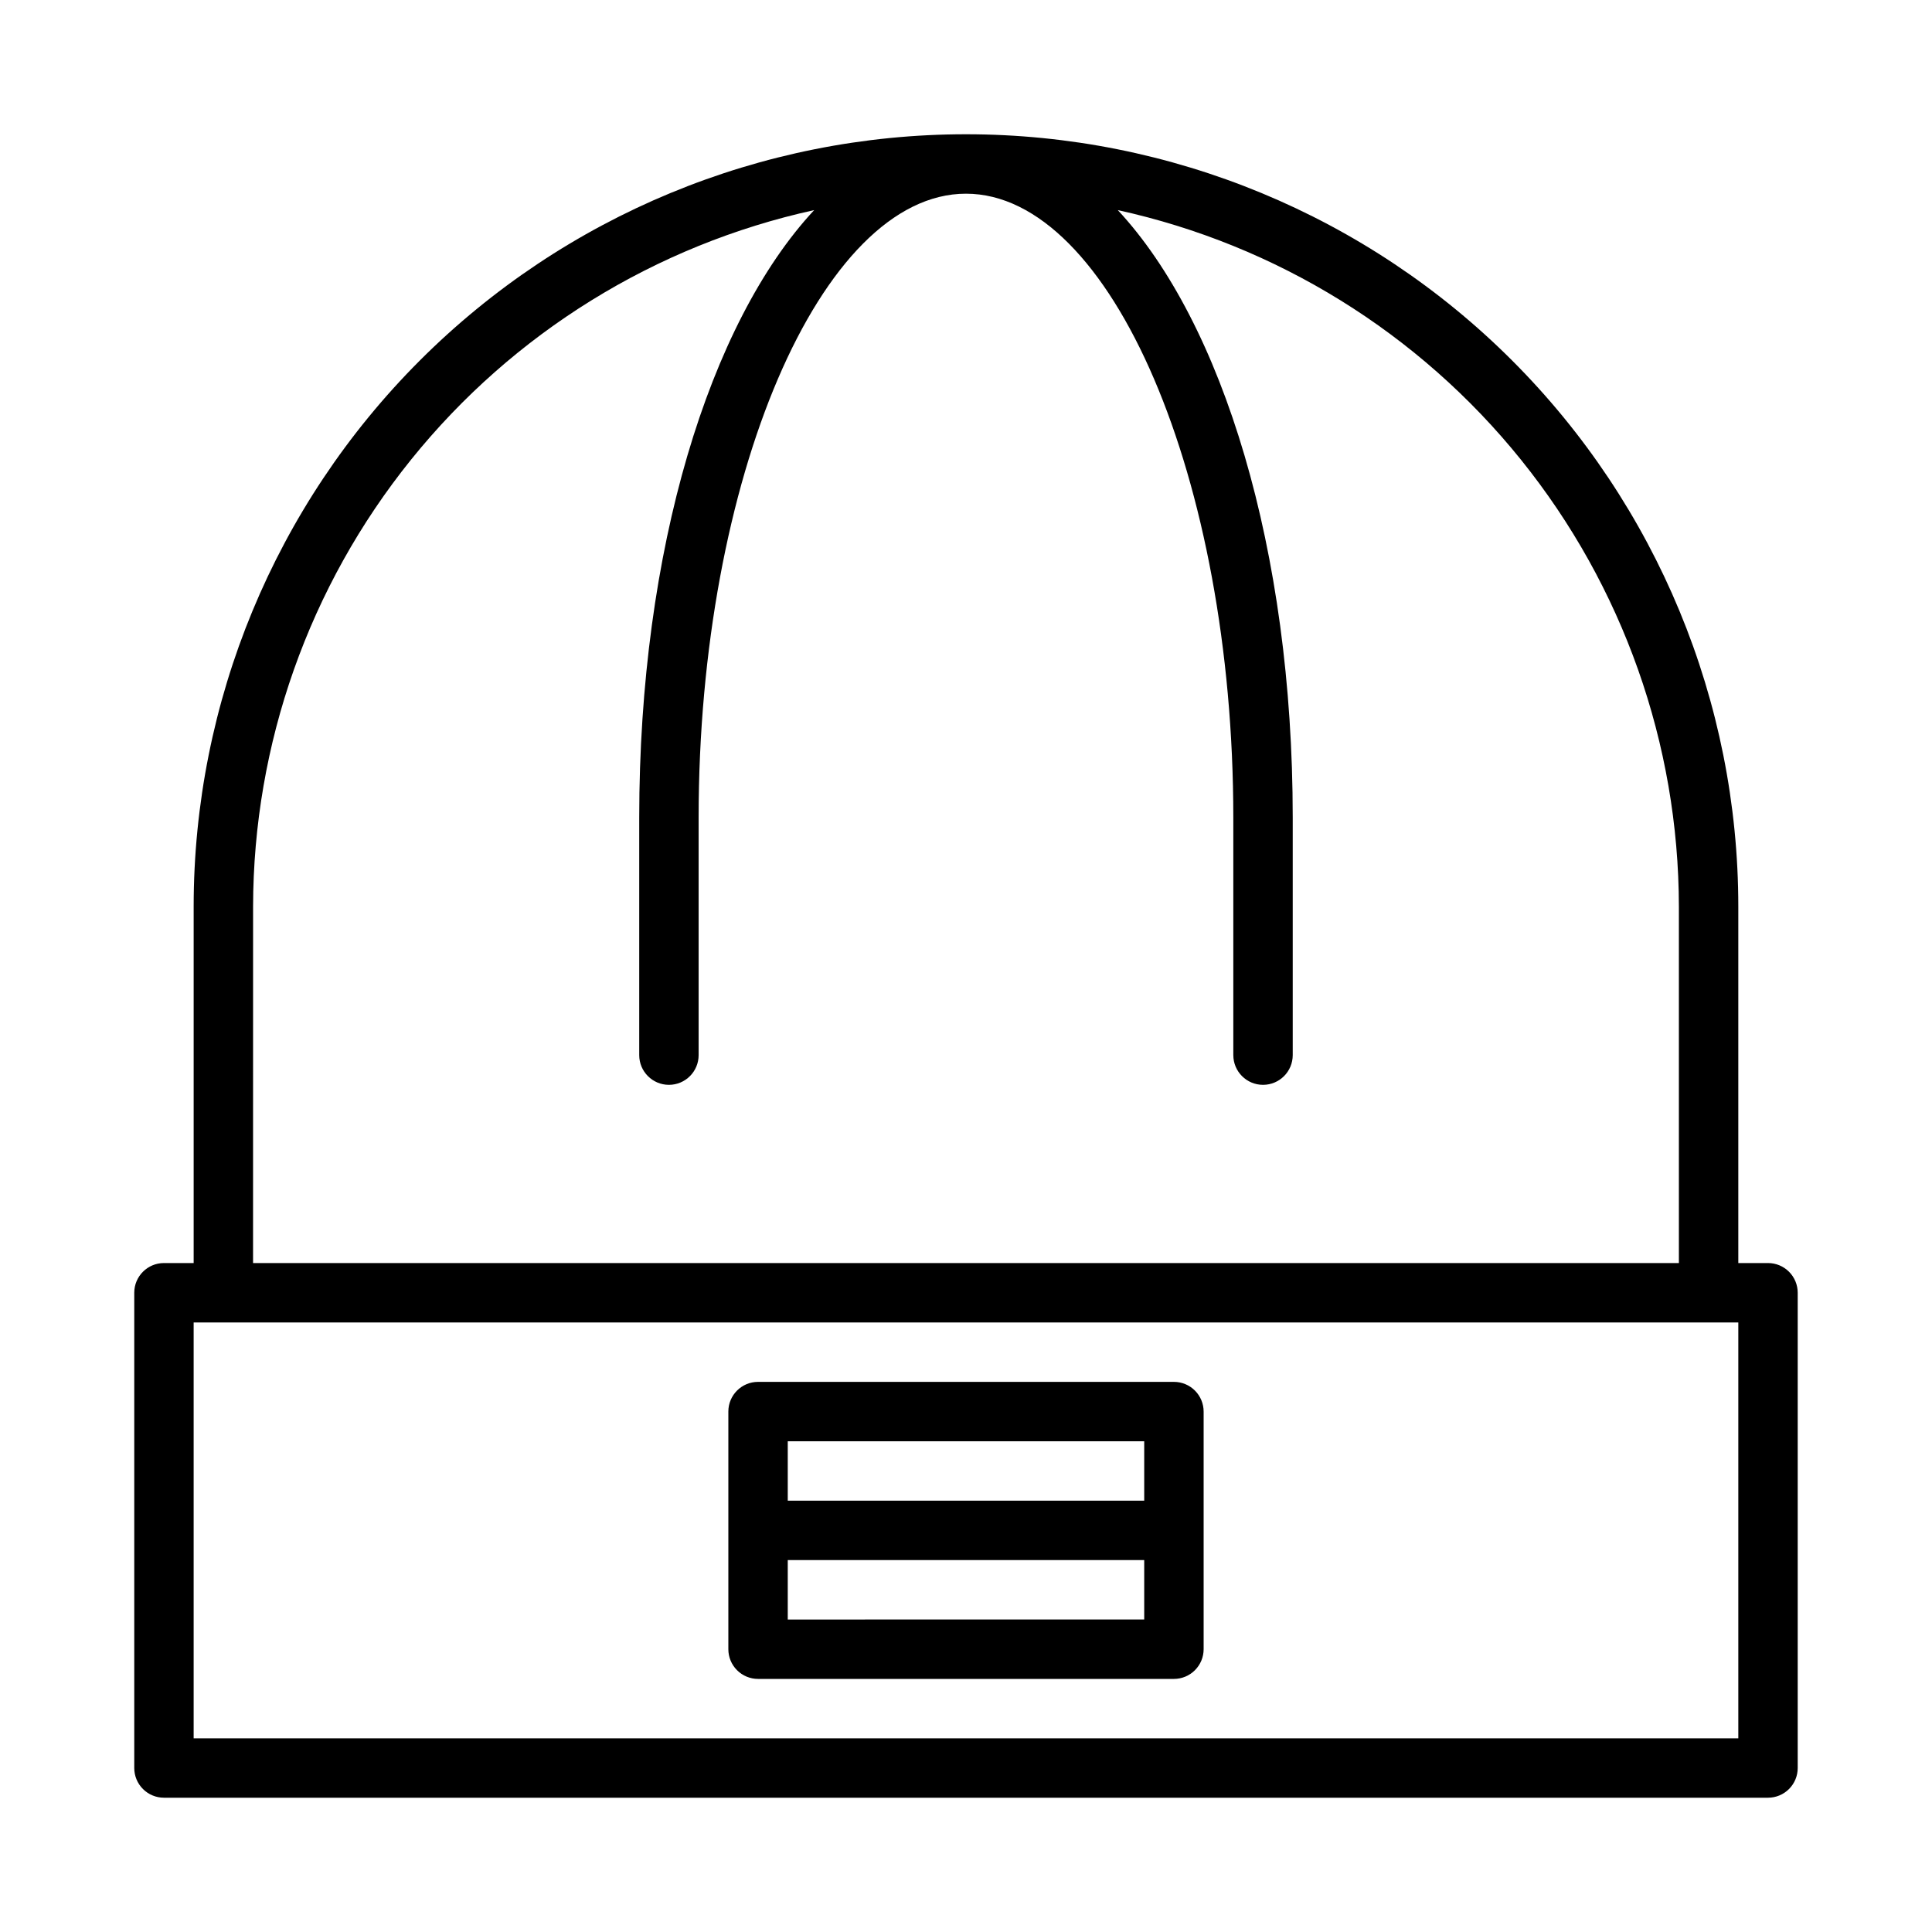
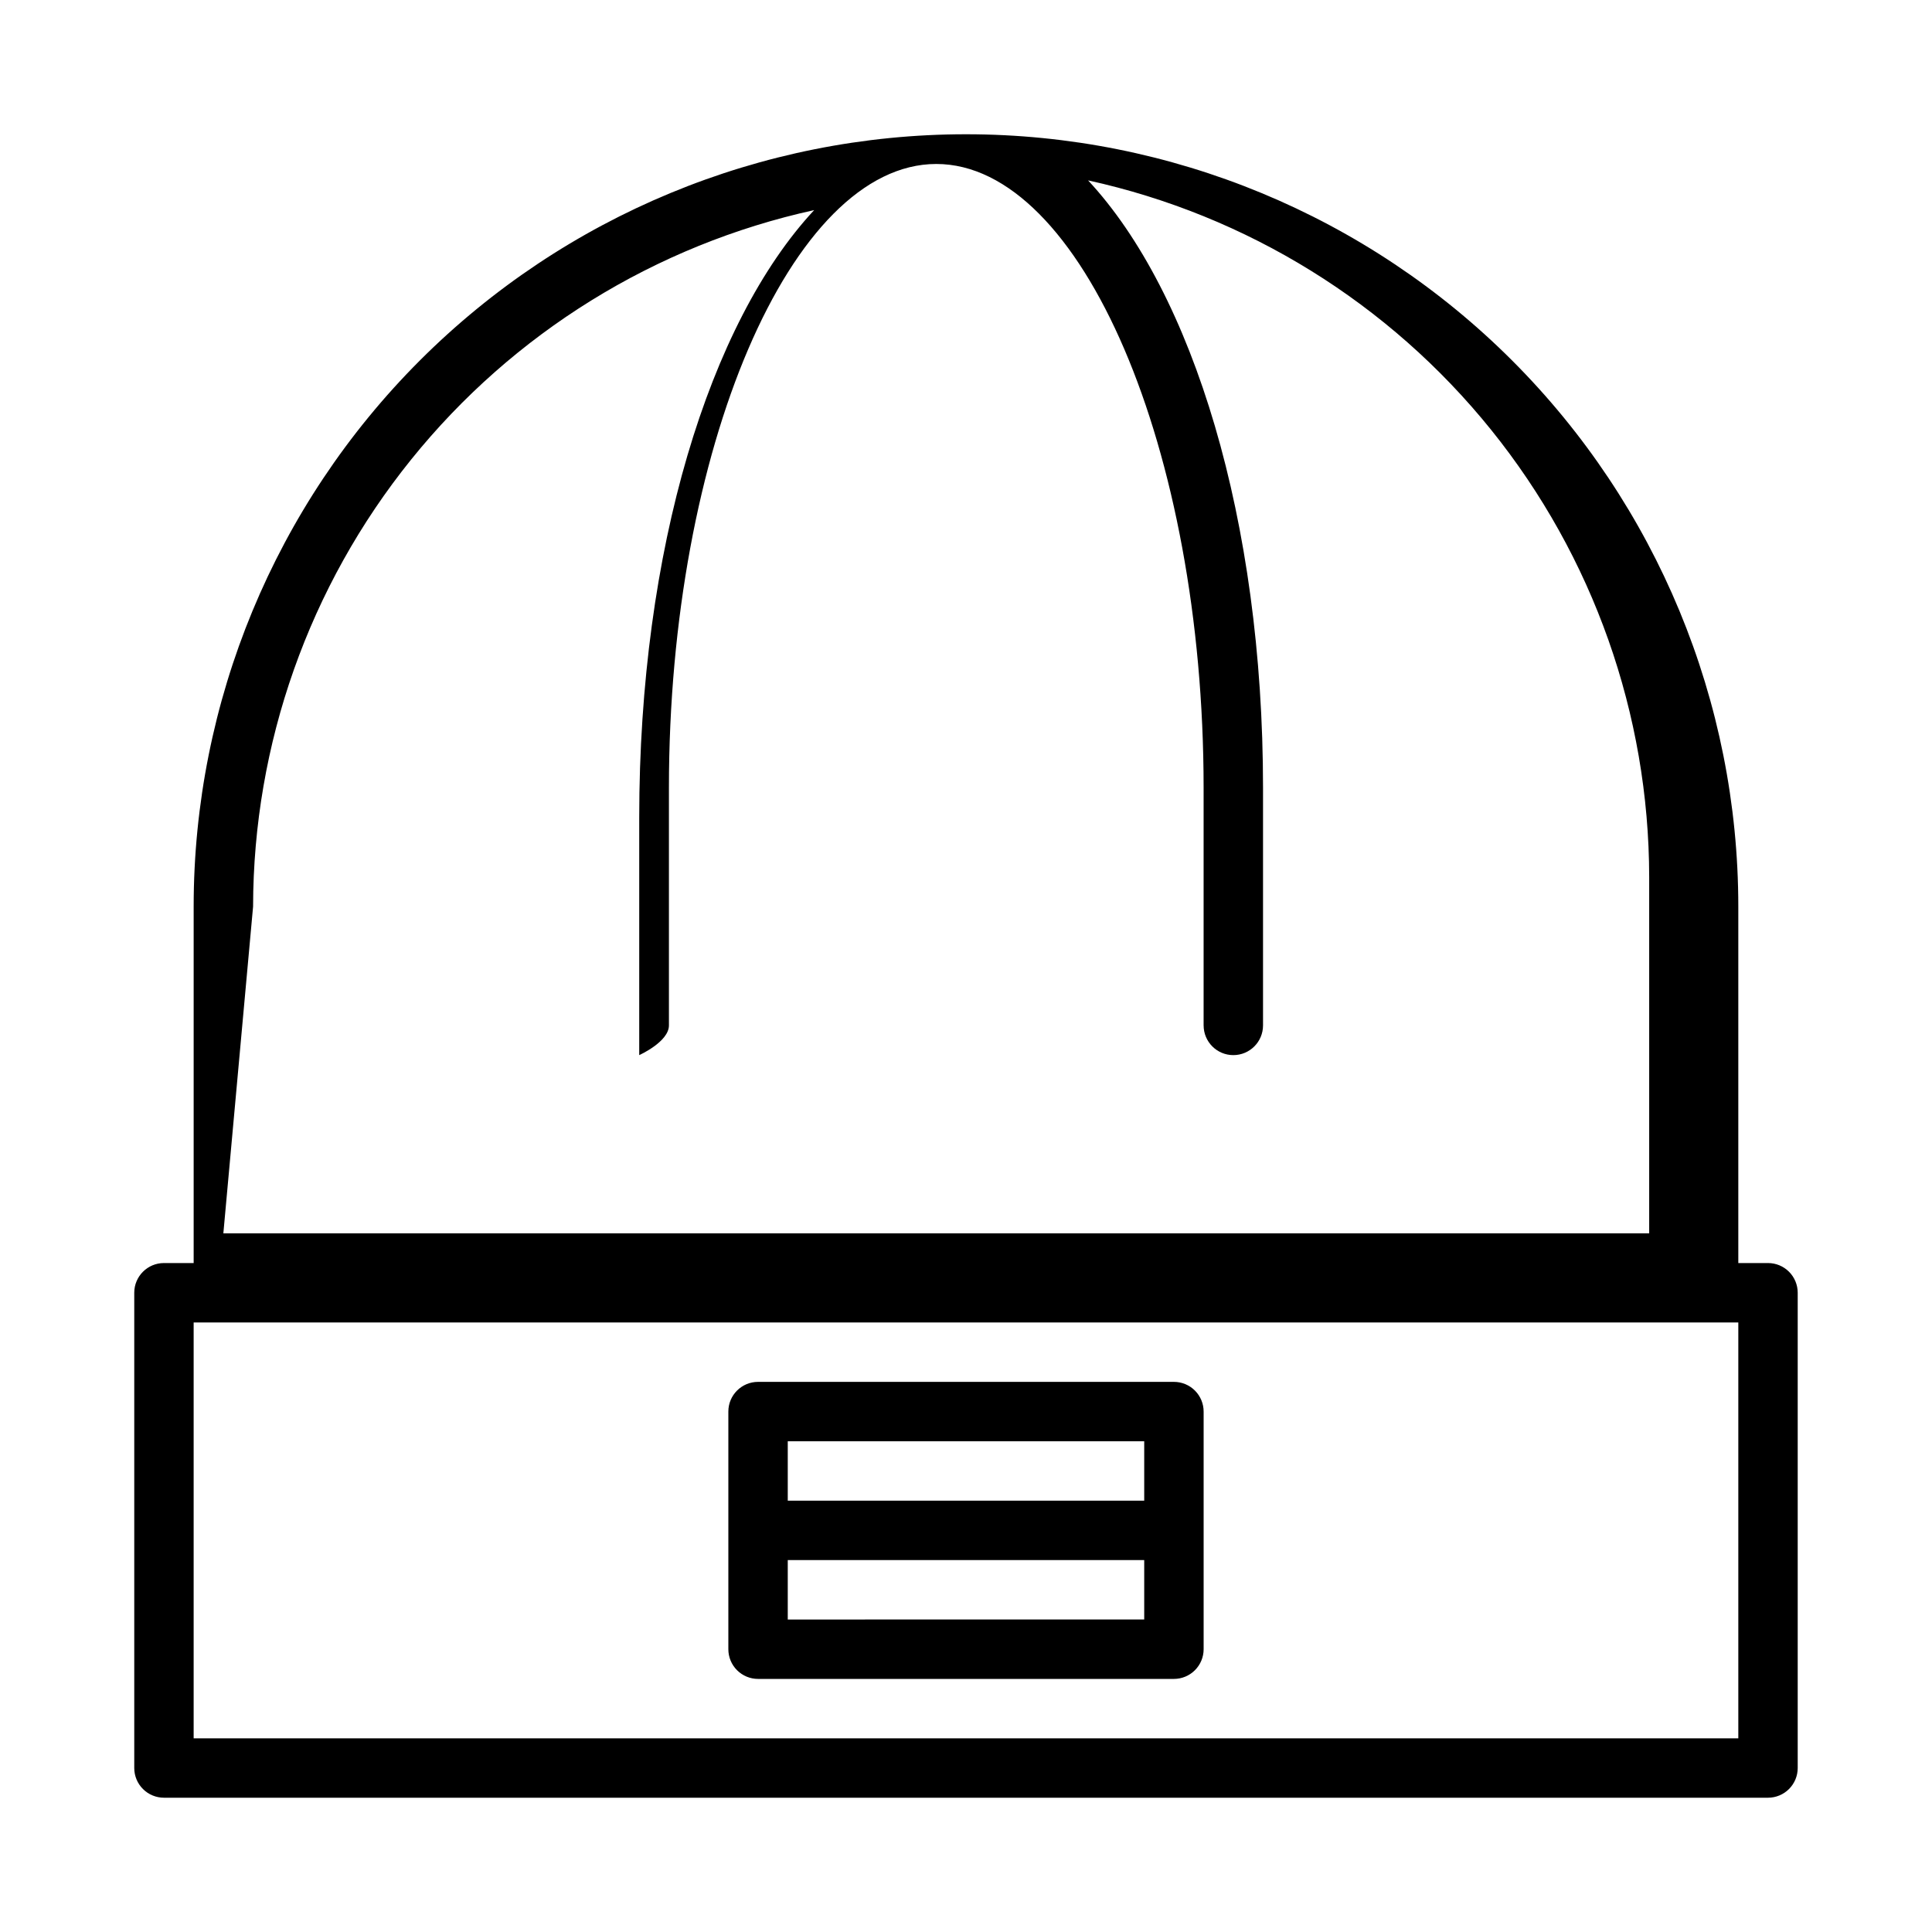
<svg xmlns="http://www.w3.org/2000/svg" fill="#000000" width="800px" height="800px" version="1.1" viewBox="144 144 512 512">
-   <path d="m612.54 478.72h-7.871v-94.465c0-54.281-21.562-106.34-59.949-144.73-38.383-38.383-90.441-59.945-144.72-59.945-54.285 0-106.34 21.562-144.73 59.945-38.383 38.387-59.949 90.445-59.949 144.73v94.465h-7.871c-4.348 0-7.871 3.523-7.871 7.871v125.95c0 2.09 0.828 4.09 2.305 5.566 1.477 1.477 3.481 2.305 5.566 2.305h425.09c2.09 0 4.09-0.828 5.566-2.305s2.305-3.477 2.305-5.566v-125.95c0-2.086-0.828-4.09-2.305-5.566-1.477-1.477-3.477-2.305-5.566-2.305zm-401.47-94.465c0.059-43.098 14.832-84.887 41.871-118.45 27.039-33.562 64.723-56.891 106.82-66.125-27.766 29.828-46.359 90-46.359 160.96v62.977c0 4.348 3.523 7.875 7.871 7.875s7.871-3.527 7.871-7.875v-62.977c0-89.609 32.445-165.31 70.848-165.31s70.848 75.703 70.848 165.31v62.977h0.004c0 4.348 3.523 7.875 7.871 7.875s7.871-3.527 7.871-7.875v-62.977c0-70.957-18.594-131.13-46.359-160.96h0.004c42.098 9.234 79.785 32.562 106.82 66.125 27.039 33.562 41.812 75.352 41.871 118.45v94.465h-377.86zm393.6 220.42h-409.35v-110.21h409.35zm-149.57-94.465h-110.21c-4.348 0-7.871 3.523-7.871 7.871v62.977c0 2.09 0.828 4.09 2.305 5.566 1.477 1.477 3.477 2.305 5.566 2.305h110.21c2.09 0 4.09-0.828 5.566-2.305 1.477-1.477 2.309-3.477 2.309-5.566v-62.977c0-2.086-0.832-4.09-2.309-5.566-1.477-1.477-3.477-2.305-5.566-2.305zm-7.871 15.742v15.742l-94.465 0.004v-15.746zm-94.465 47.234v-15.746h94.465v15.742z" />
+   <path d="m612.54 478.72h-7.871v-94.465c0-54.281-21.562-106.34-59.949-144.73-38.383-38.383-90.441-59.945-144.72-59.945-54.285 0-106.34 21.562-144.73 59.945-38.383 38.387-59.949 90.445-59.949 144.73v94.465h-7.871c-4.348 0-7.871 3.523-7.871 7.871v125.95c0 2.09 0.828 4.09 2.305 5.566 1.477 1.477 3.481 2.305 5.566 2.305h425.09c2.09 0 4.09-0.828 5.566-2.305s2.305-3.477 2.305-5.566v-125.95c0-2.086-0.828-4.09-2.305-5.566-1.477-1.477-3.477-2.305-5.566-2.305zm-401.47-94.465c0.059-43.098 14.832-84.887 41.871-118.45 27.039-33.562 64.723-56.891 106.82-66.125-27.766 29.828-46.359 90-46.359 160.96v62.977s7.871-3.527 7.871-7.875v-62.977c0-89.609 32.445-165.31 70.848-165.31s70.848 75.703 70.848 165.31v62.977h0.004c0 4.348 3.523 7.875 7.871 7.875s7.871-3.527 7.871-7.875v-62.977c0-70.957-18.594-131.13-46.359-160.96h0.004c42.098 9.234 79.785 32.562 106.82 66.125 27.039 33.562 41.812 75.352 41.871 118.45v94.465h-377.86zm393.6 220.42h-409.35v-110.21h409.35zm-149.57-94.465h-110.21c-4.348 0-7.871 3.523-7.871 7.871v62.977c0 2.09 0.828 4.09 2.305 5.566 1.477 1.477 3.477 2.305 5.566 2.305h110.21c2.09 0 4.09-0.828 5.566-2.305 1.477-1.477 2.309-3.477 2.309-5.566v-62.977c0-2.086-0.832-4.09-2.309-5.566-1.477-1.477-3.477-2.305-5.566-2.305zm-7.871 15.742v15.742l-94.465 0.004v-15.746zm-94.465 47.234v-15.746h94.465v15.742z" />
</svg>